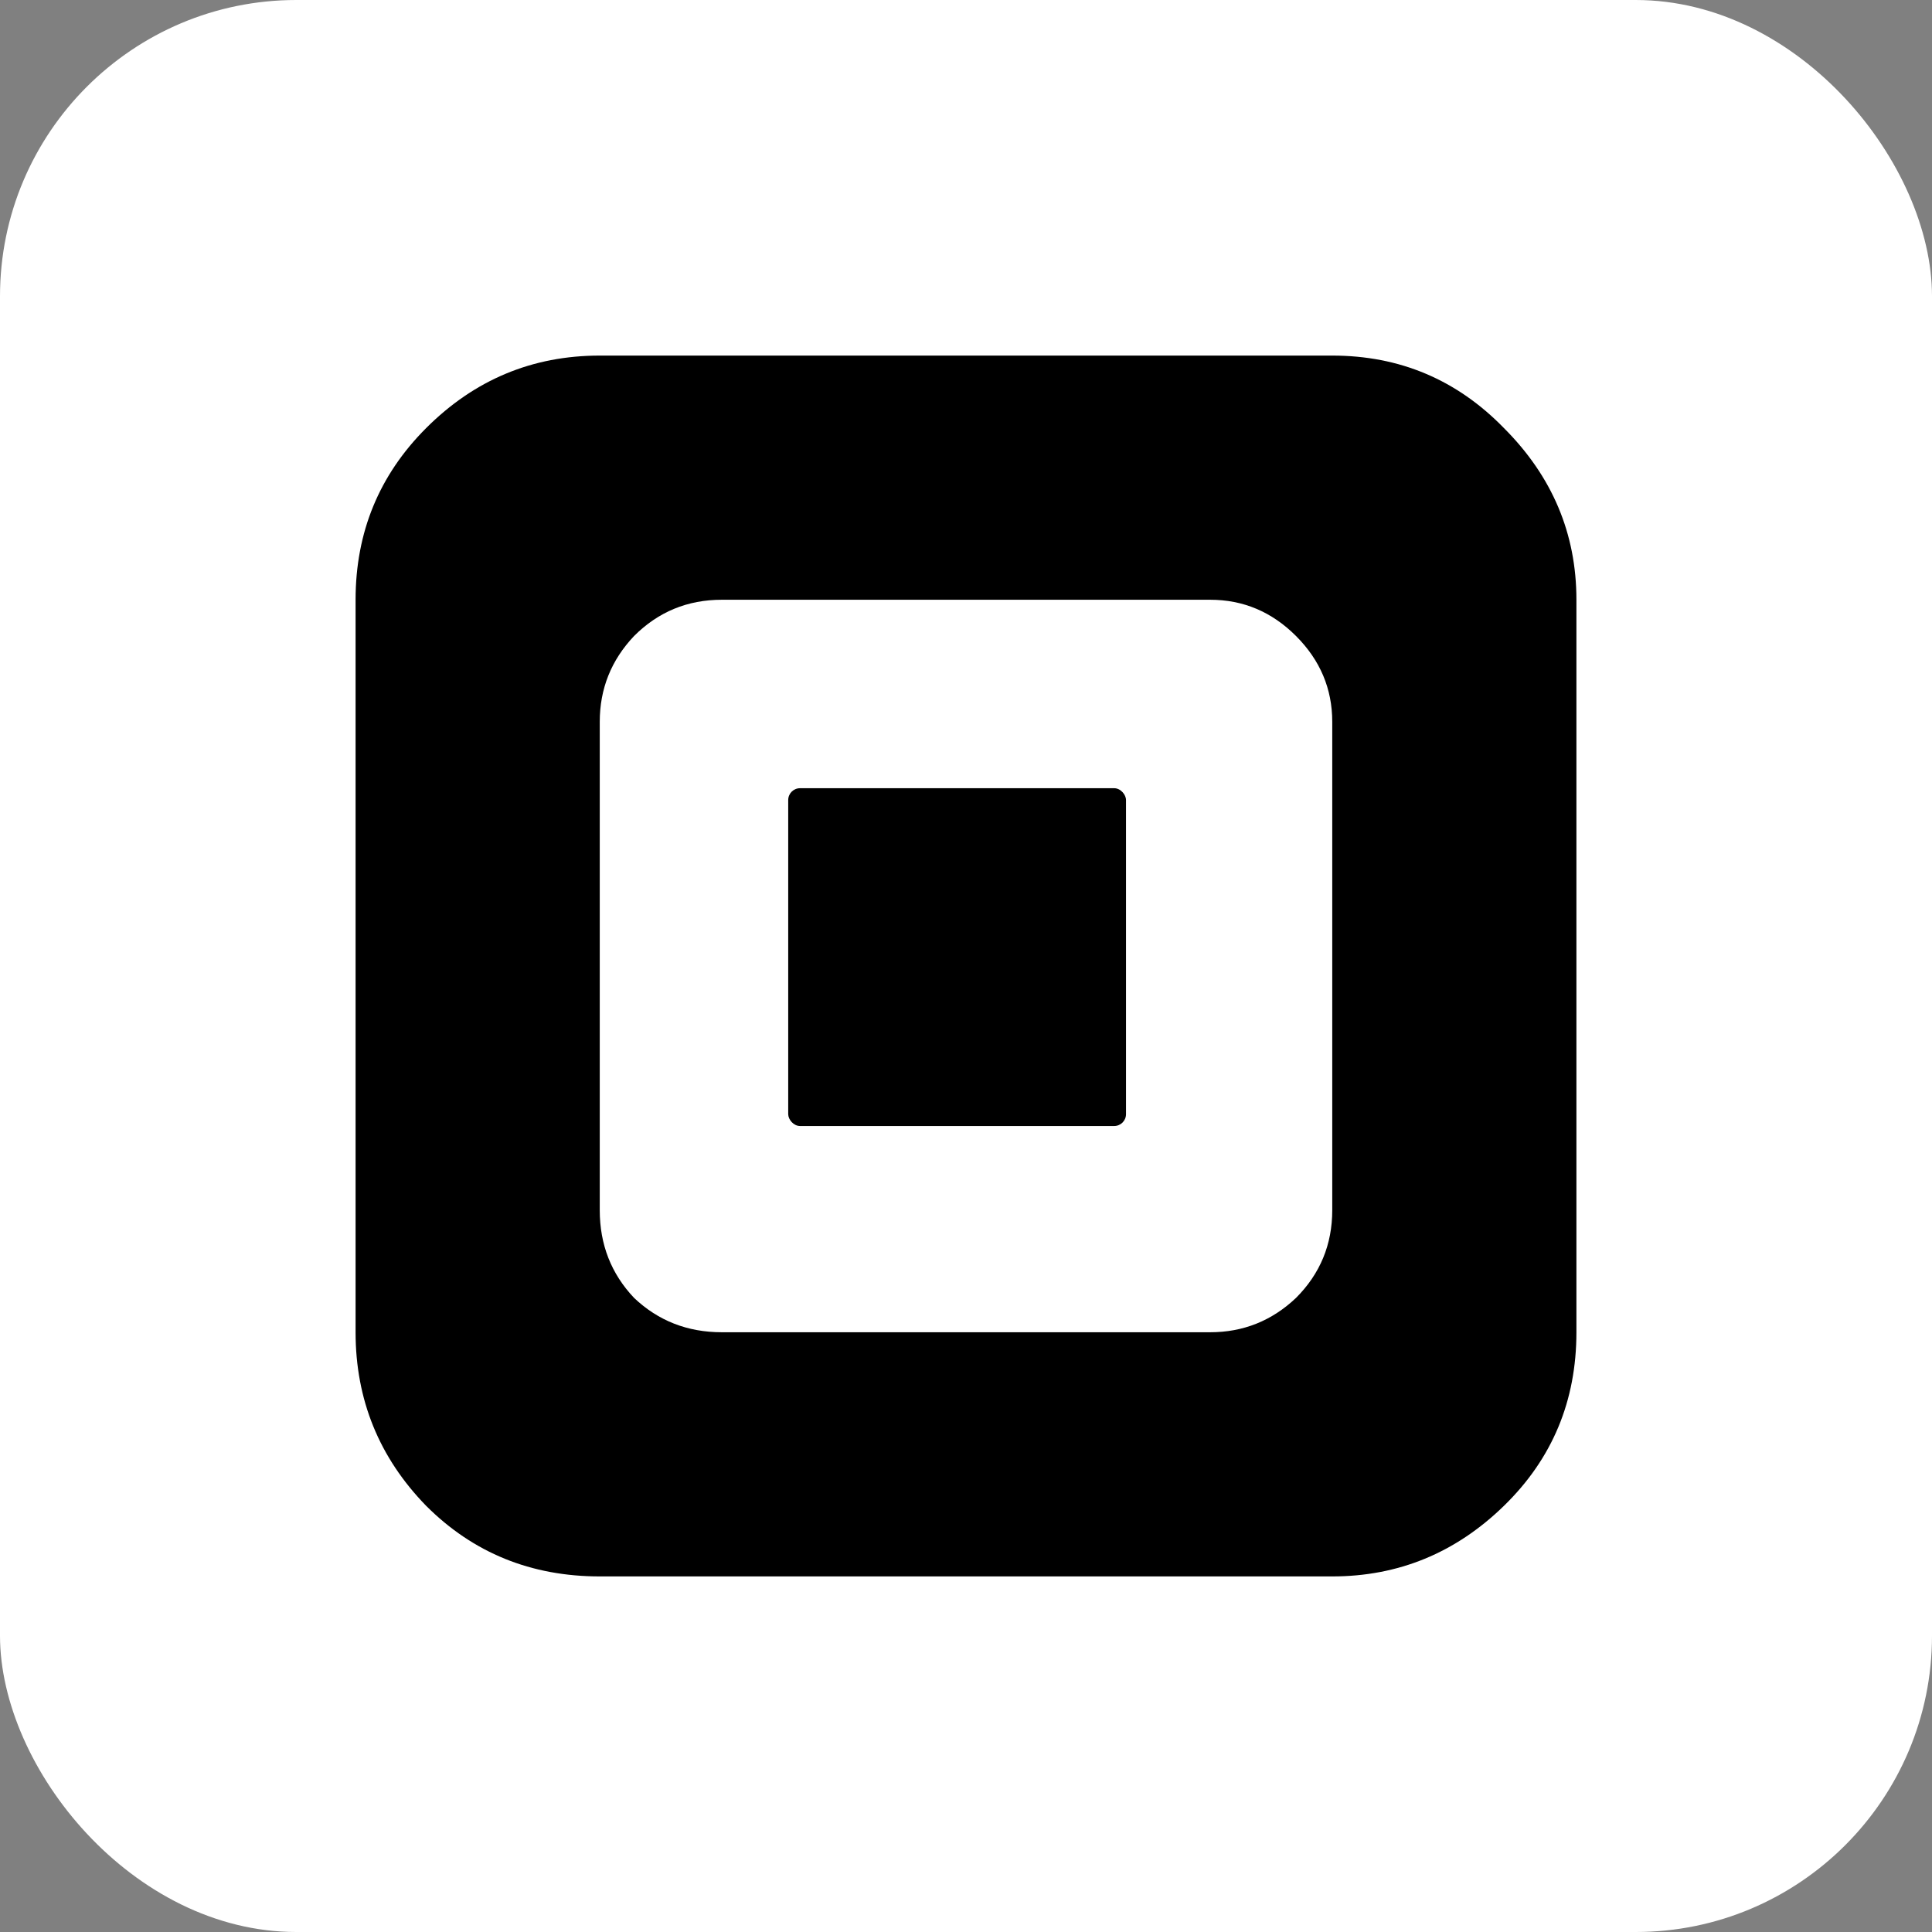
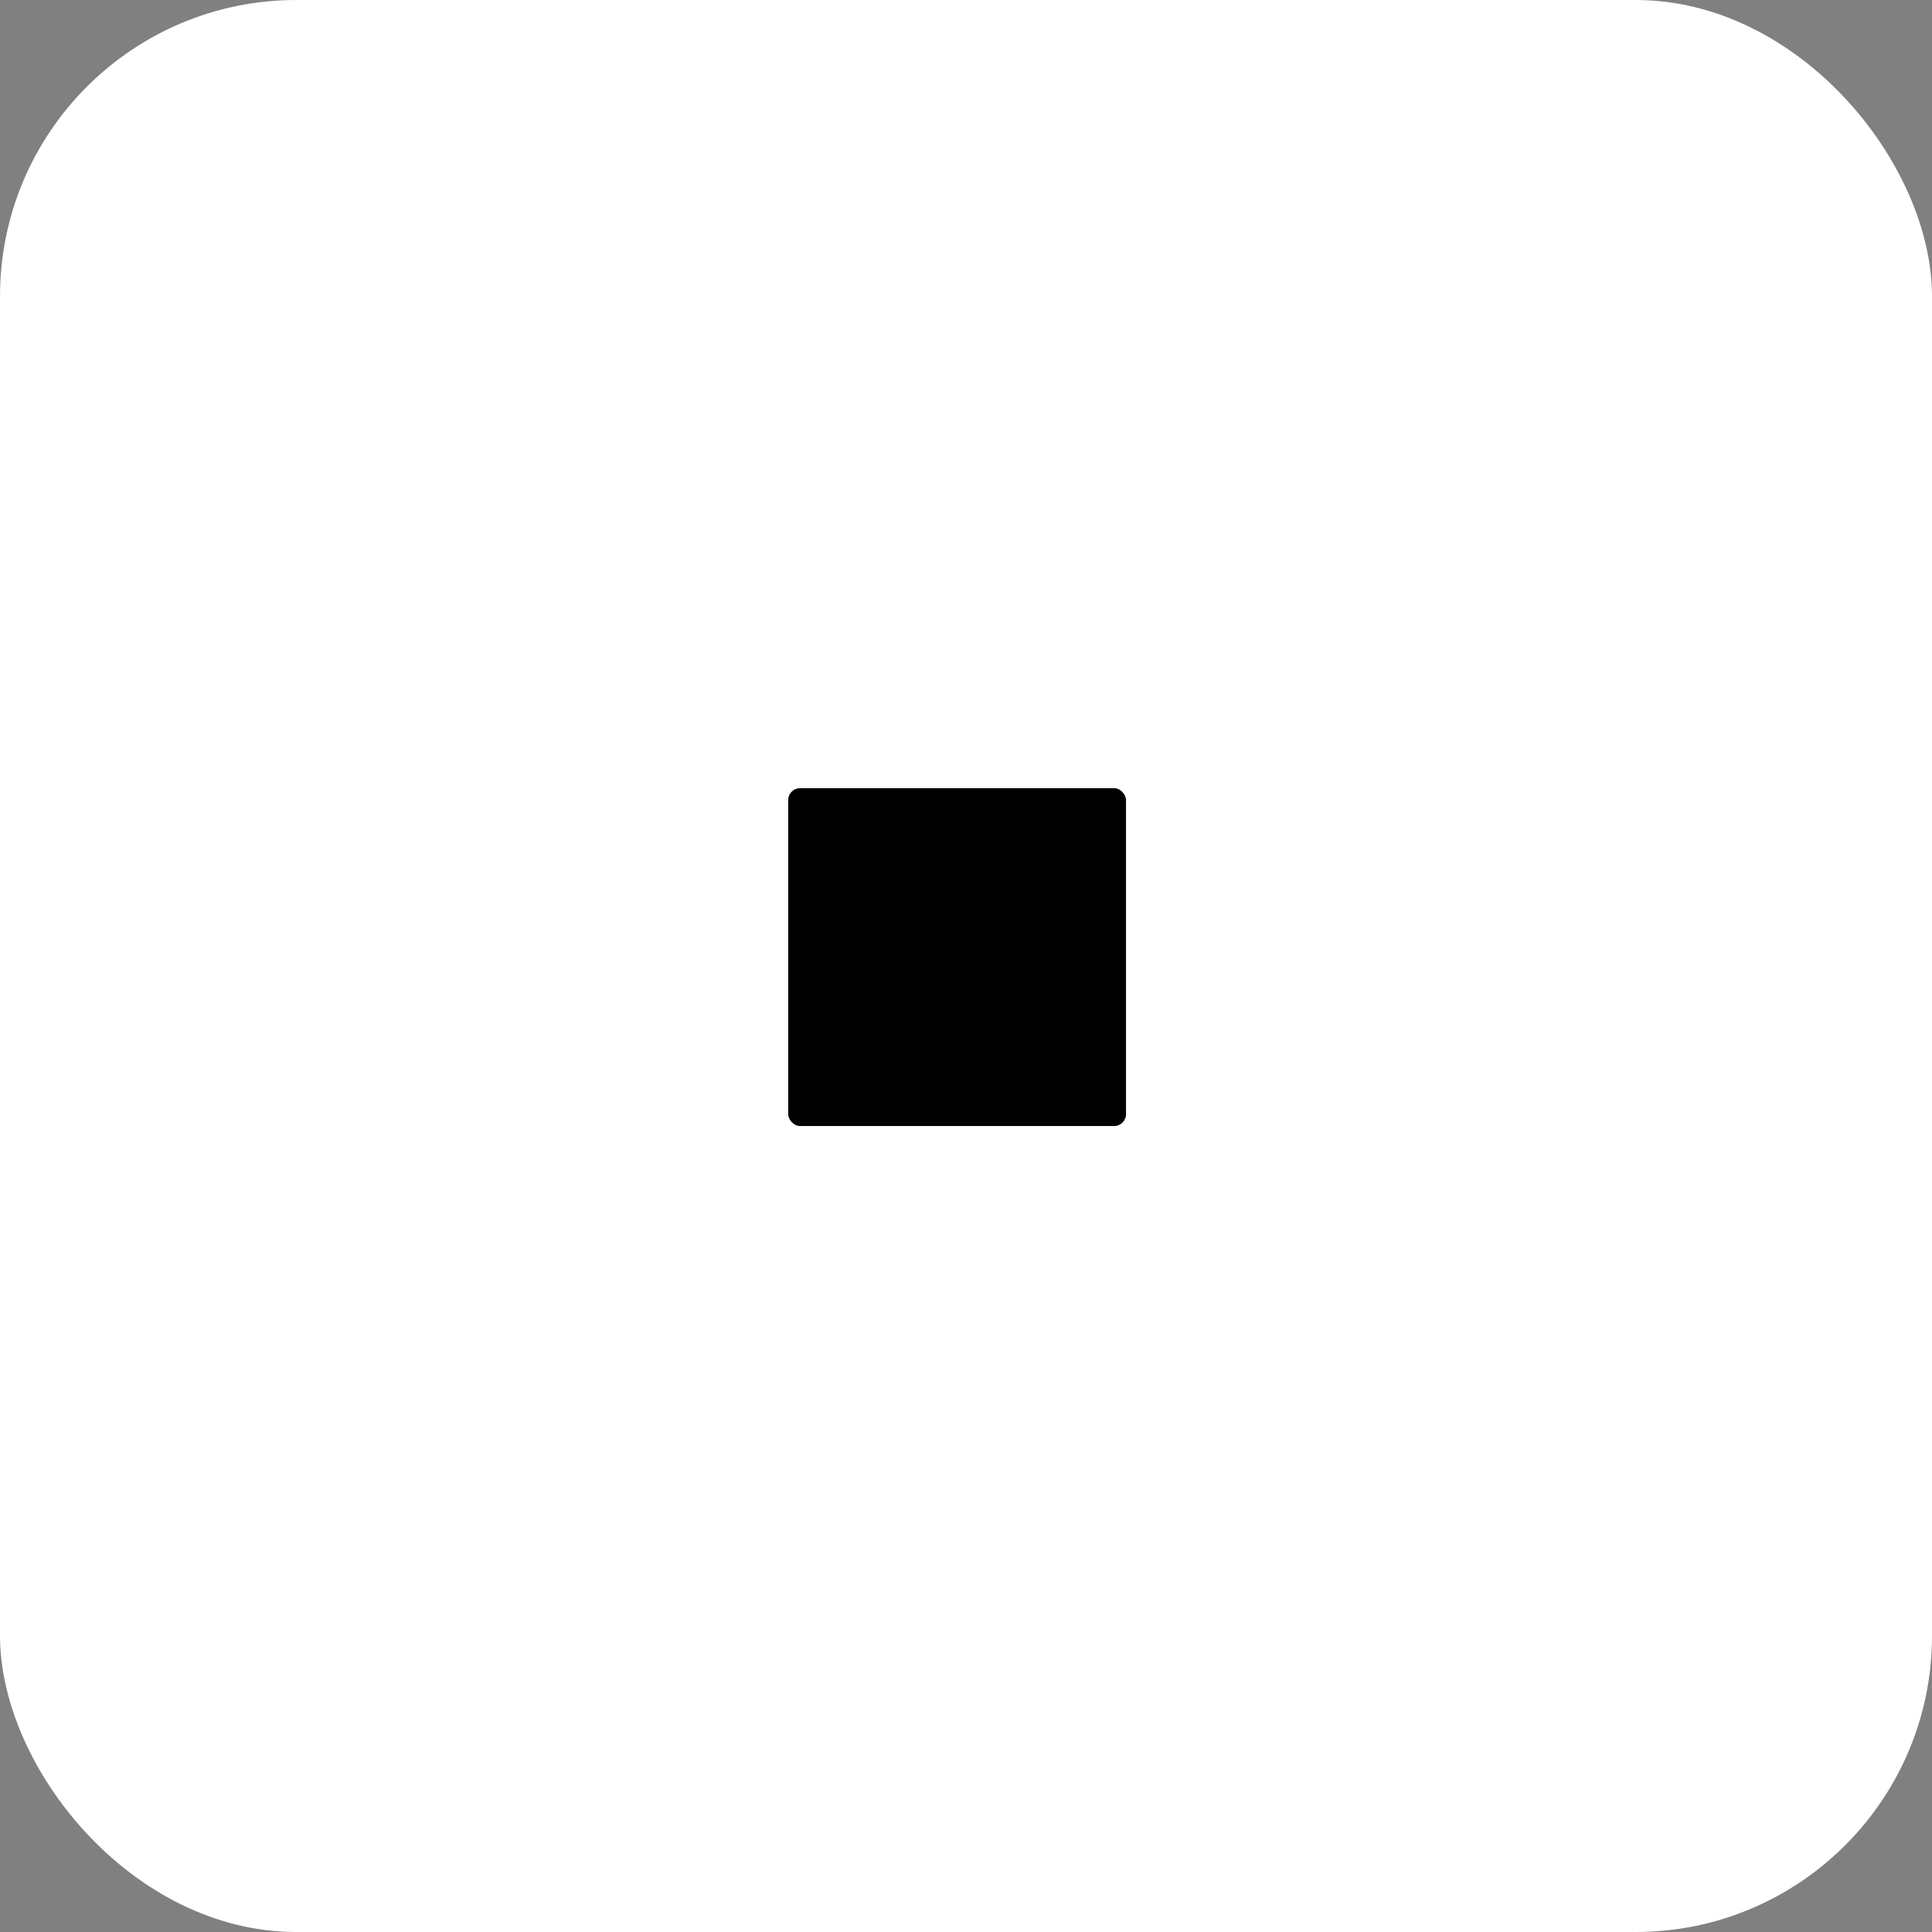
<svg xmlns="http://www.w3.org/2000/svg" version="1.1" width="326" height="326">
  <rect width="100%" height="100%" fill="#808080" stroke="none" />
  <svg width="326" height="326" viewBox="0 0 326 326" fill="none">
    <rect width="326" height="326" rx="50" fill="white" />
-     <path d="M204.2 224.8C209.779 224.8 214.607 222.869 218.684 219.006C222.761 214.929 224.8 209.994 224.8 204.2V121.8C224.8 116.221 222.761 111.393 218.684 107.316C214.607 103.239 209.779 101.2 204.2 101.2H121.8C116.006 101.2 111.071 103.239 106.994 107.316C103.131 111.393 101.2 116.221 101.2 121.8V204.2C101.2 209.994 103.131 214.929 106.994 219.006C111.071 222.869 116.006 224.8 121.8 224.8H204.2ZM101.2 266C89.612 266 79.849 262.03 71.909 254.091C63.97 245.936 60 236.173 60 224.8V101.2C60 89.827 63.97 80.171 71.909 72.231C80.064 64.077 89.827 60 101.2 60H224.8C236.173 60 245.829 64.077 253.769 72.231C261.923 80.385 266 90.042 266 101.2V224.8C266 236.387 261.923 246.151 253.769 254.091C245.615 262.03 235.958 266 224.8 266H101.2Z" fill="black" />
    <rect x="133" y="133" width="57" height="57" rx="2" fill="black" />
  </svg>
  <style>@media (prefers-color-scheme: light) { :root { filter: none; } }
@media (prefers-color-scheme: dark) { :root { filter: none; } }
</style>
</svg>